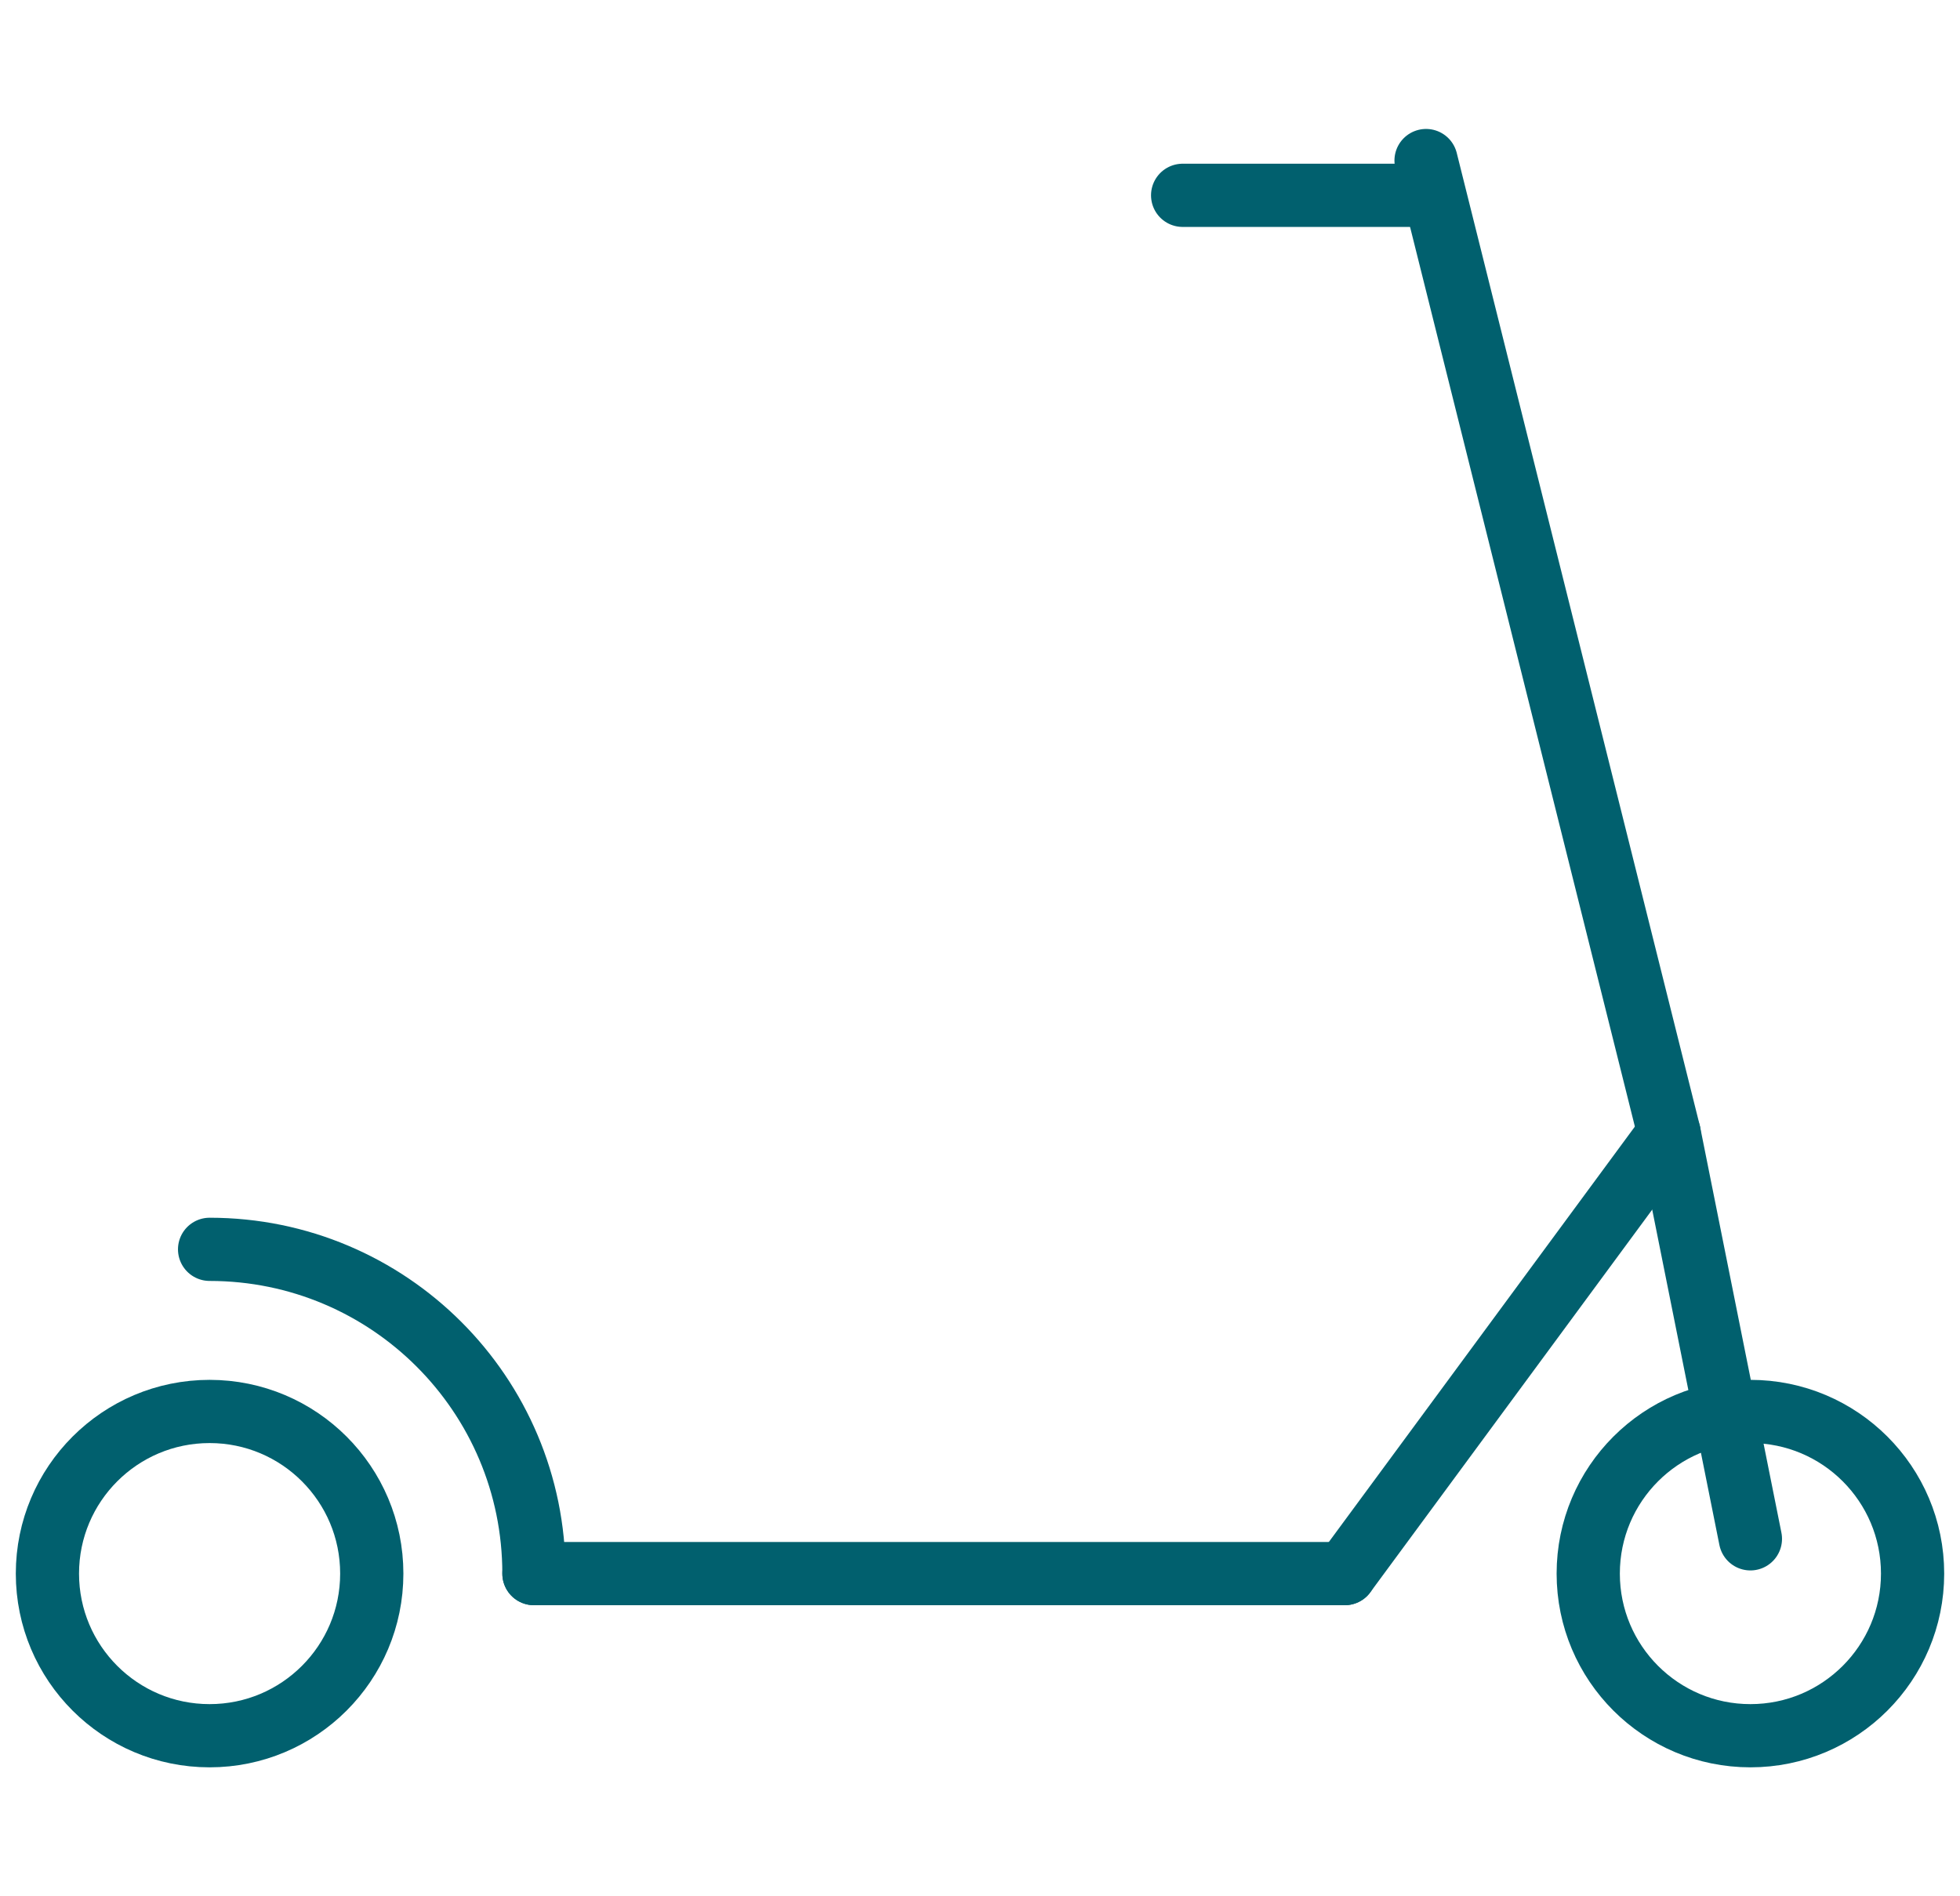
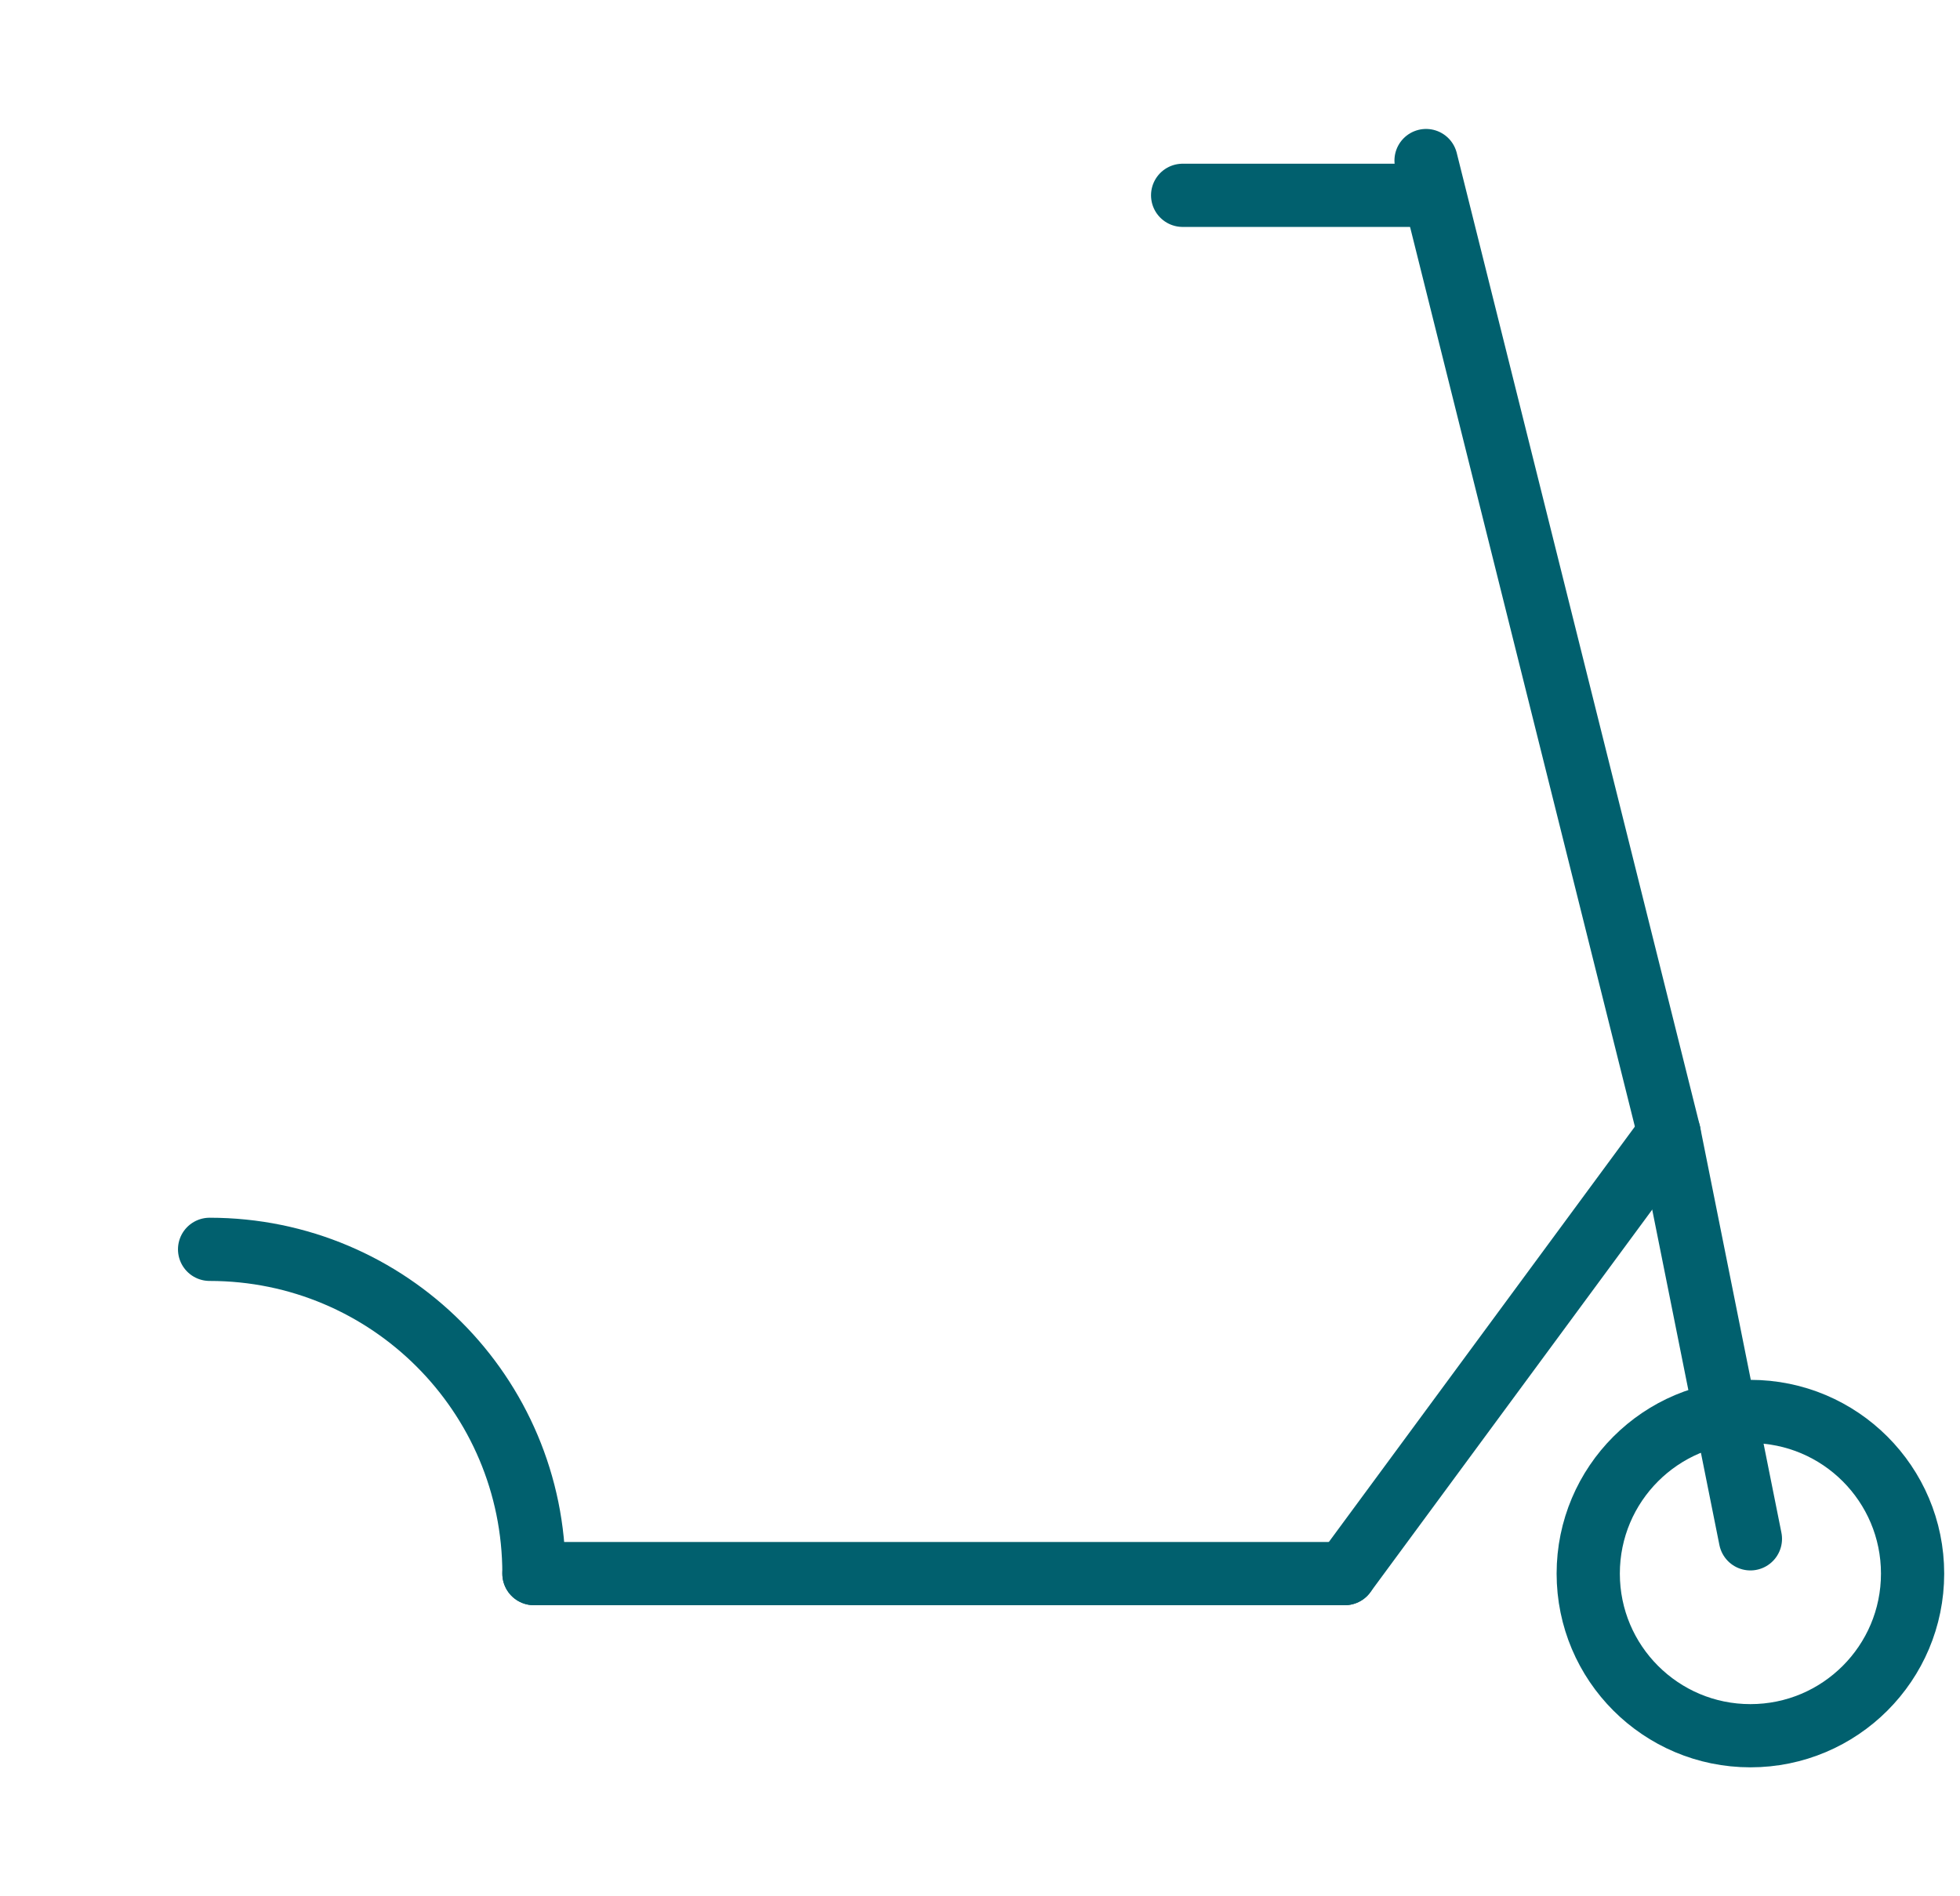
<svg xmlns="http://www.w3.org/2000/svg" id="Layer_1" data-name="Layer 1" viewBox="0 0 62 60">
  <defs>
    <style>
      .cls-1 {
        fill: none;
        stroke: #01606e;
        stroke-linecap: round;
        stroke-linejoin: round;
        stroke-width: 2px;
      }
    </style>
  </defs>
  <g id="scooter">
    <line class="cls-1" x1="16.89" y1="49.79" x2="42.54" y2="49.79" />
    <circle class="cls-1" cx="55.37" cy="49.79" r="5.13" />
-     <circle class="cls-1" cx="6.63" cy="49.79" r="5.13" />
    <path class="cls-1" d="M6.63,39.53c5.67,0,10.26,4.59,10.26,10.26" />
    <line class="cls-1" x1="52.8" y1="35.86" x2="42.54" y2="49.79" />
    <polyline class="cls-1" points="55.37 48.69 52.8 35.86 45.11 5.08" />
    <line class="cls-1" x1="37.41" y1="6.18" x2="45.11" y2="6.18" />
  </g>
</svg>